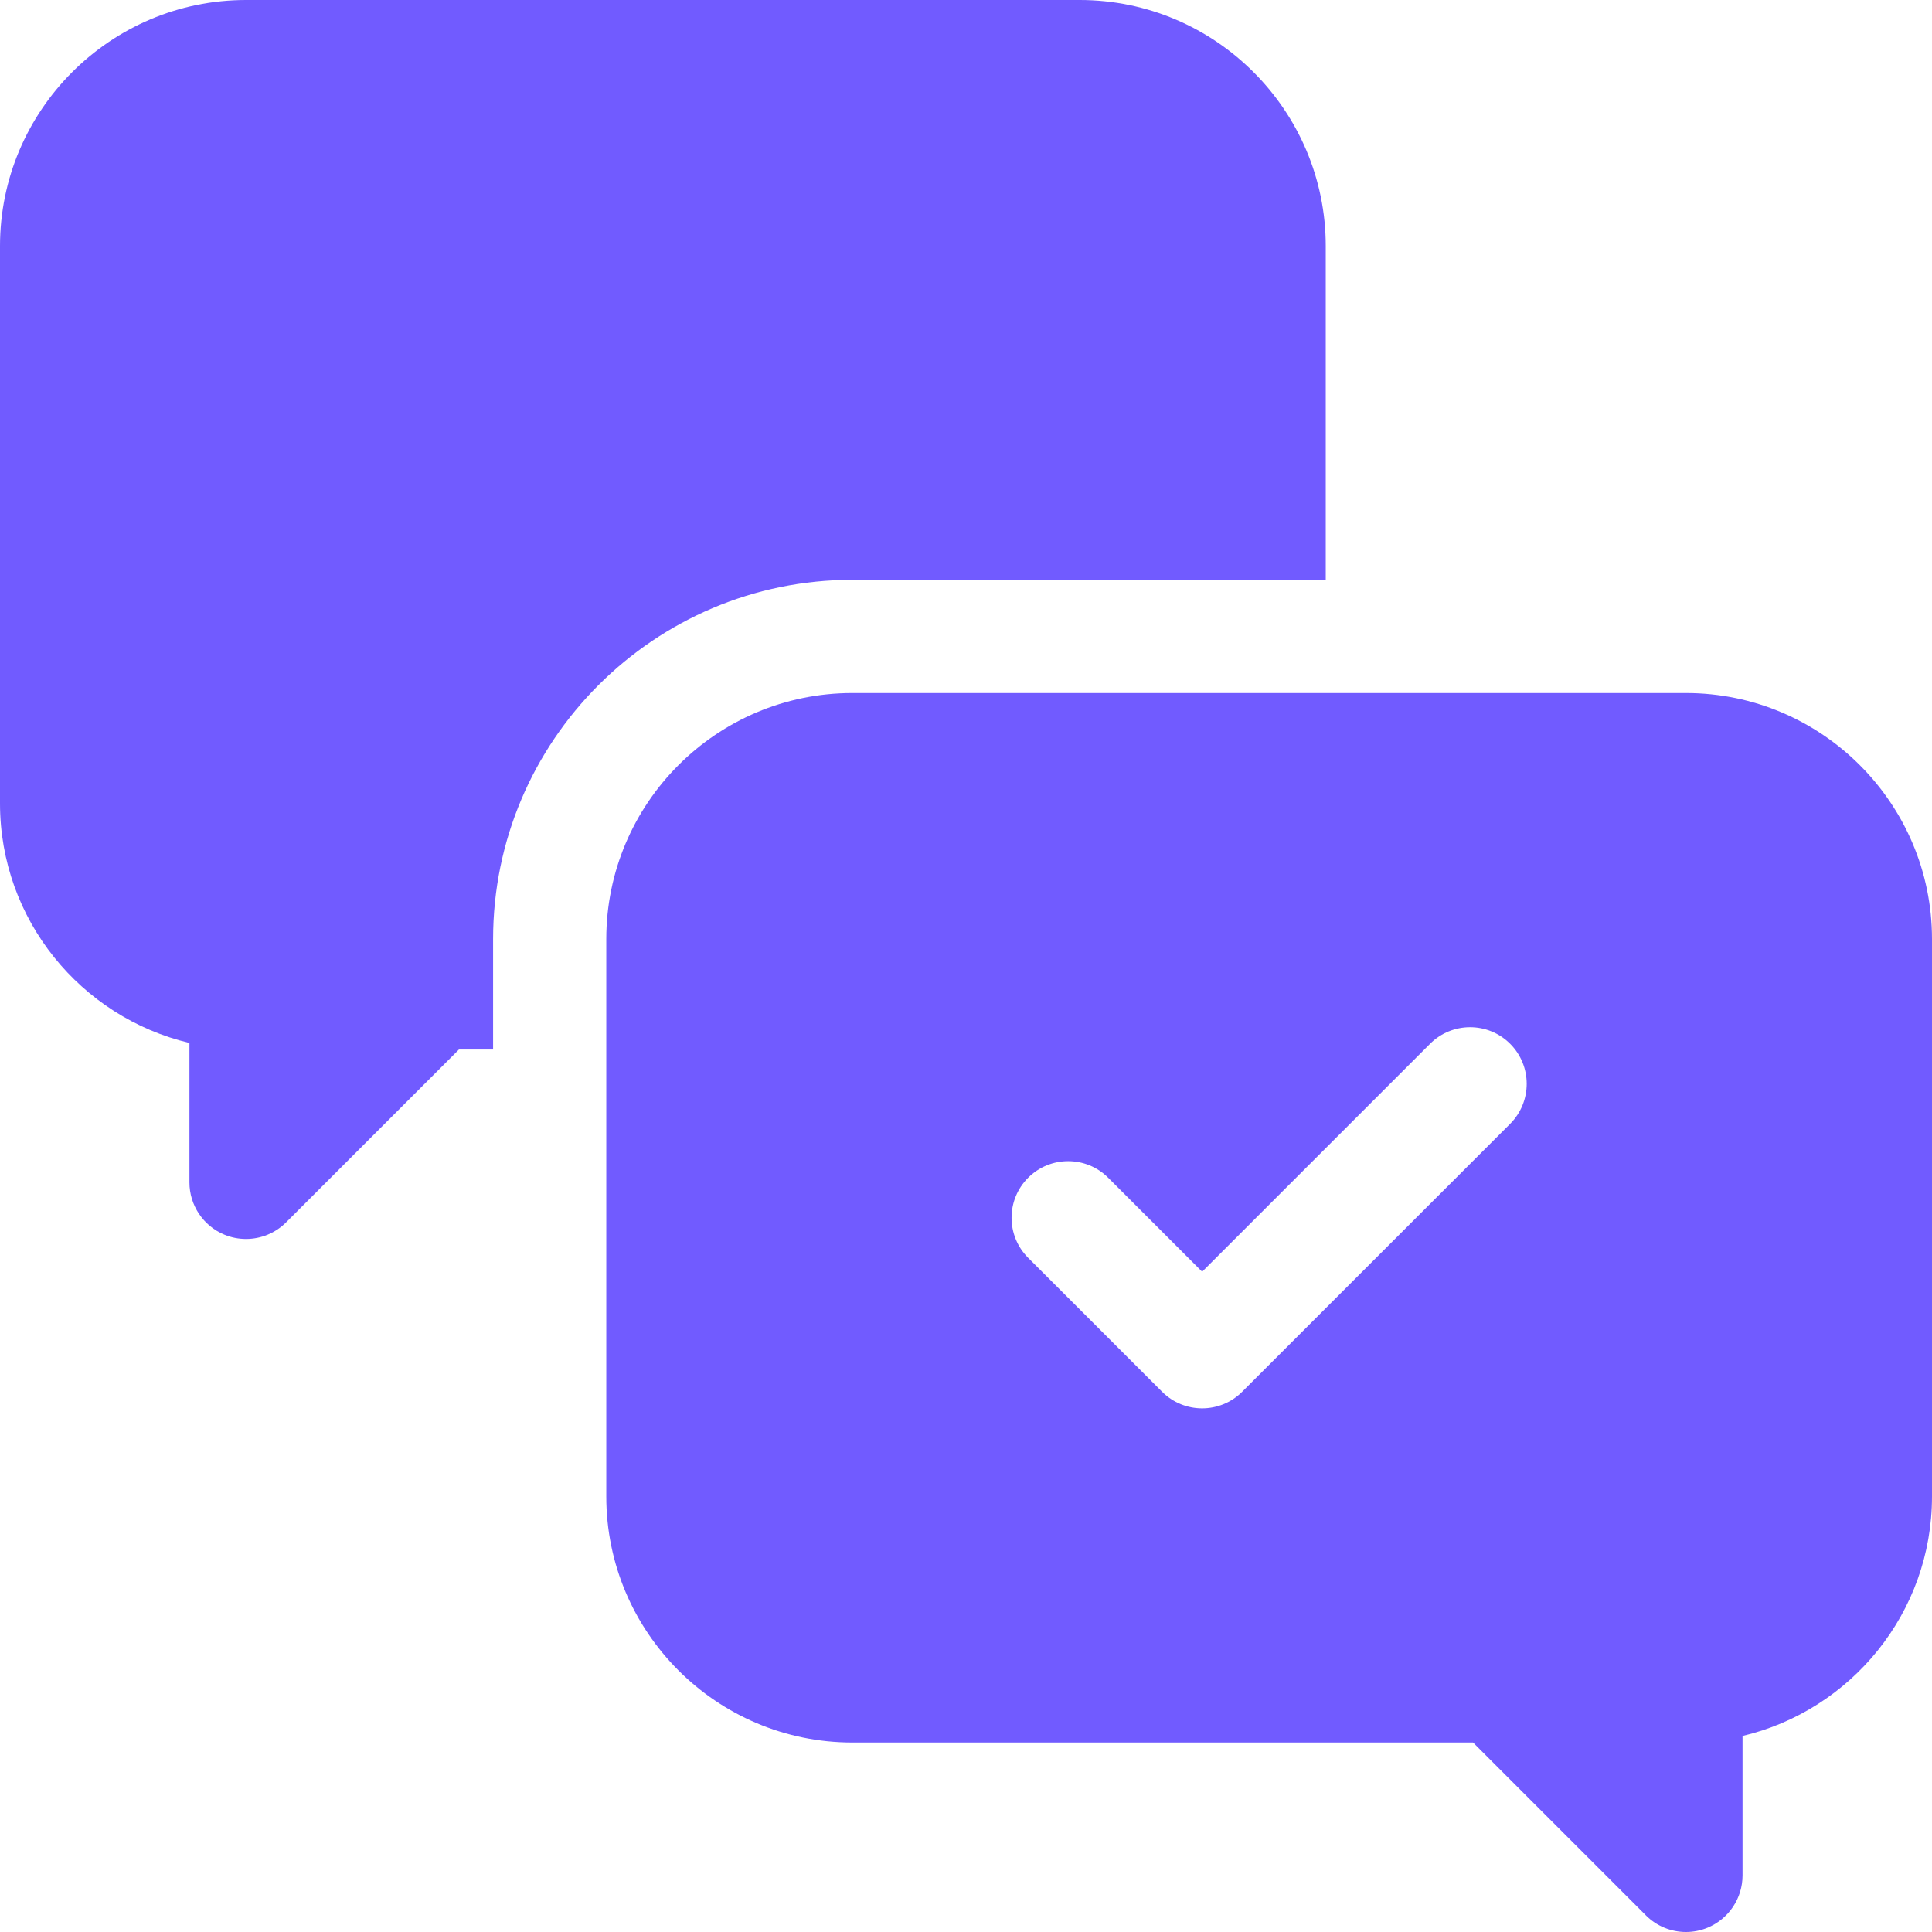
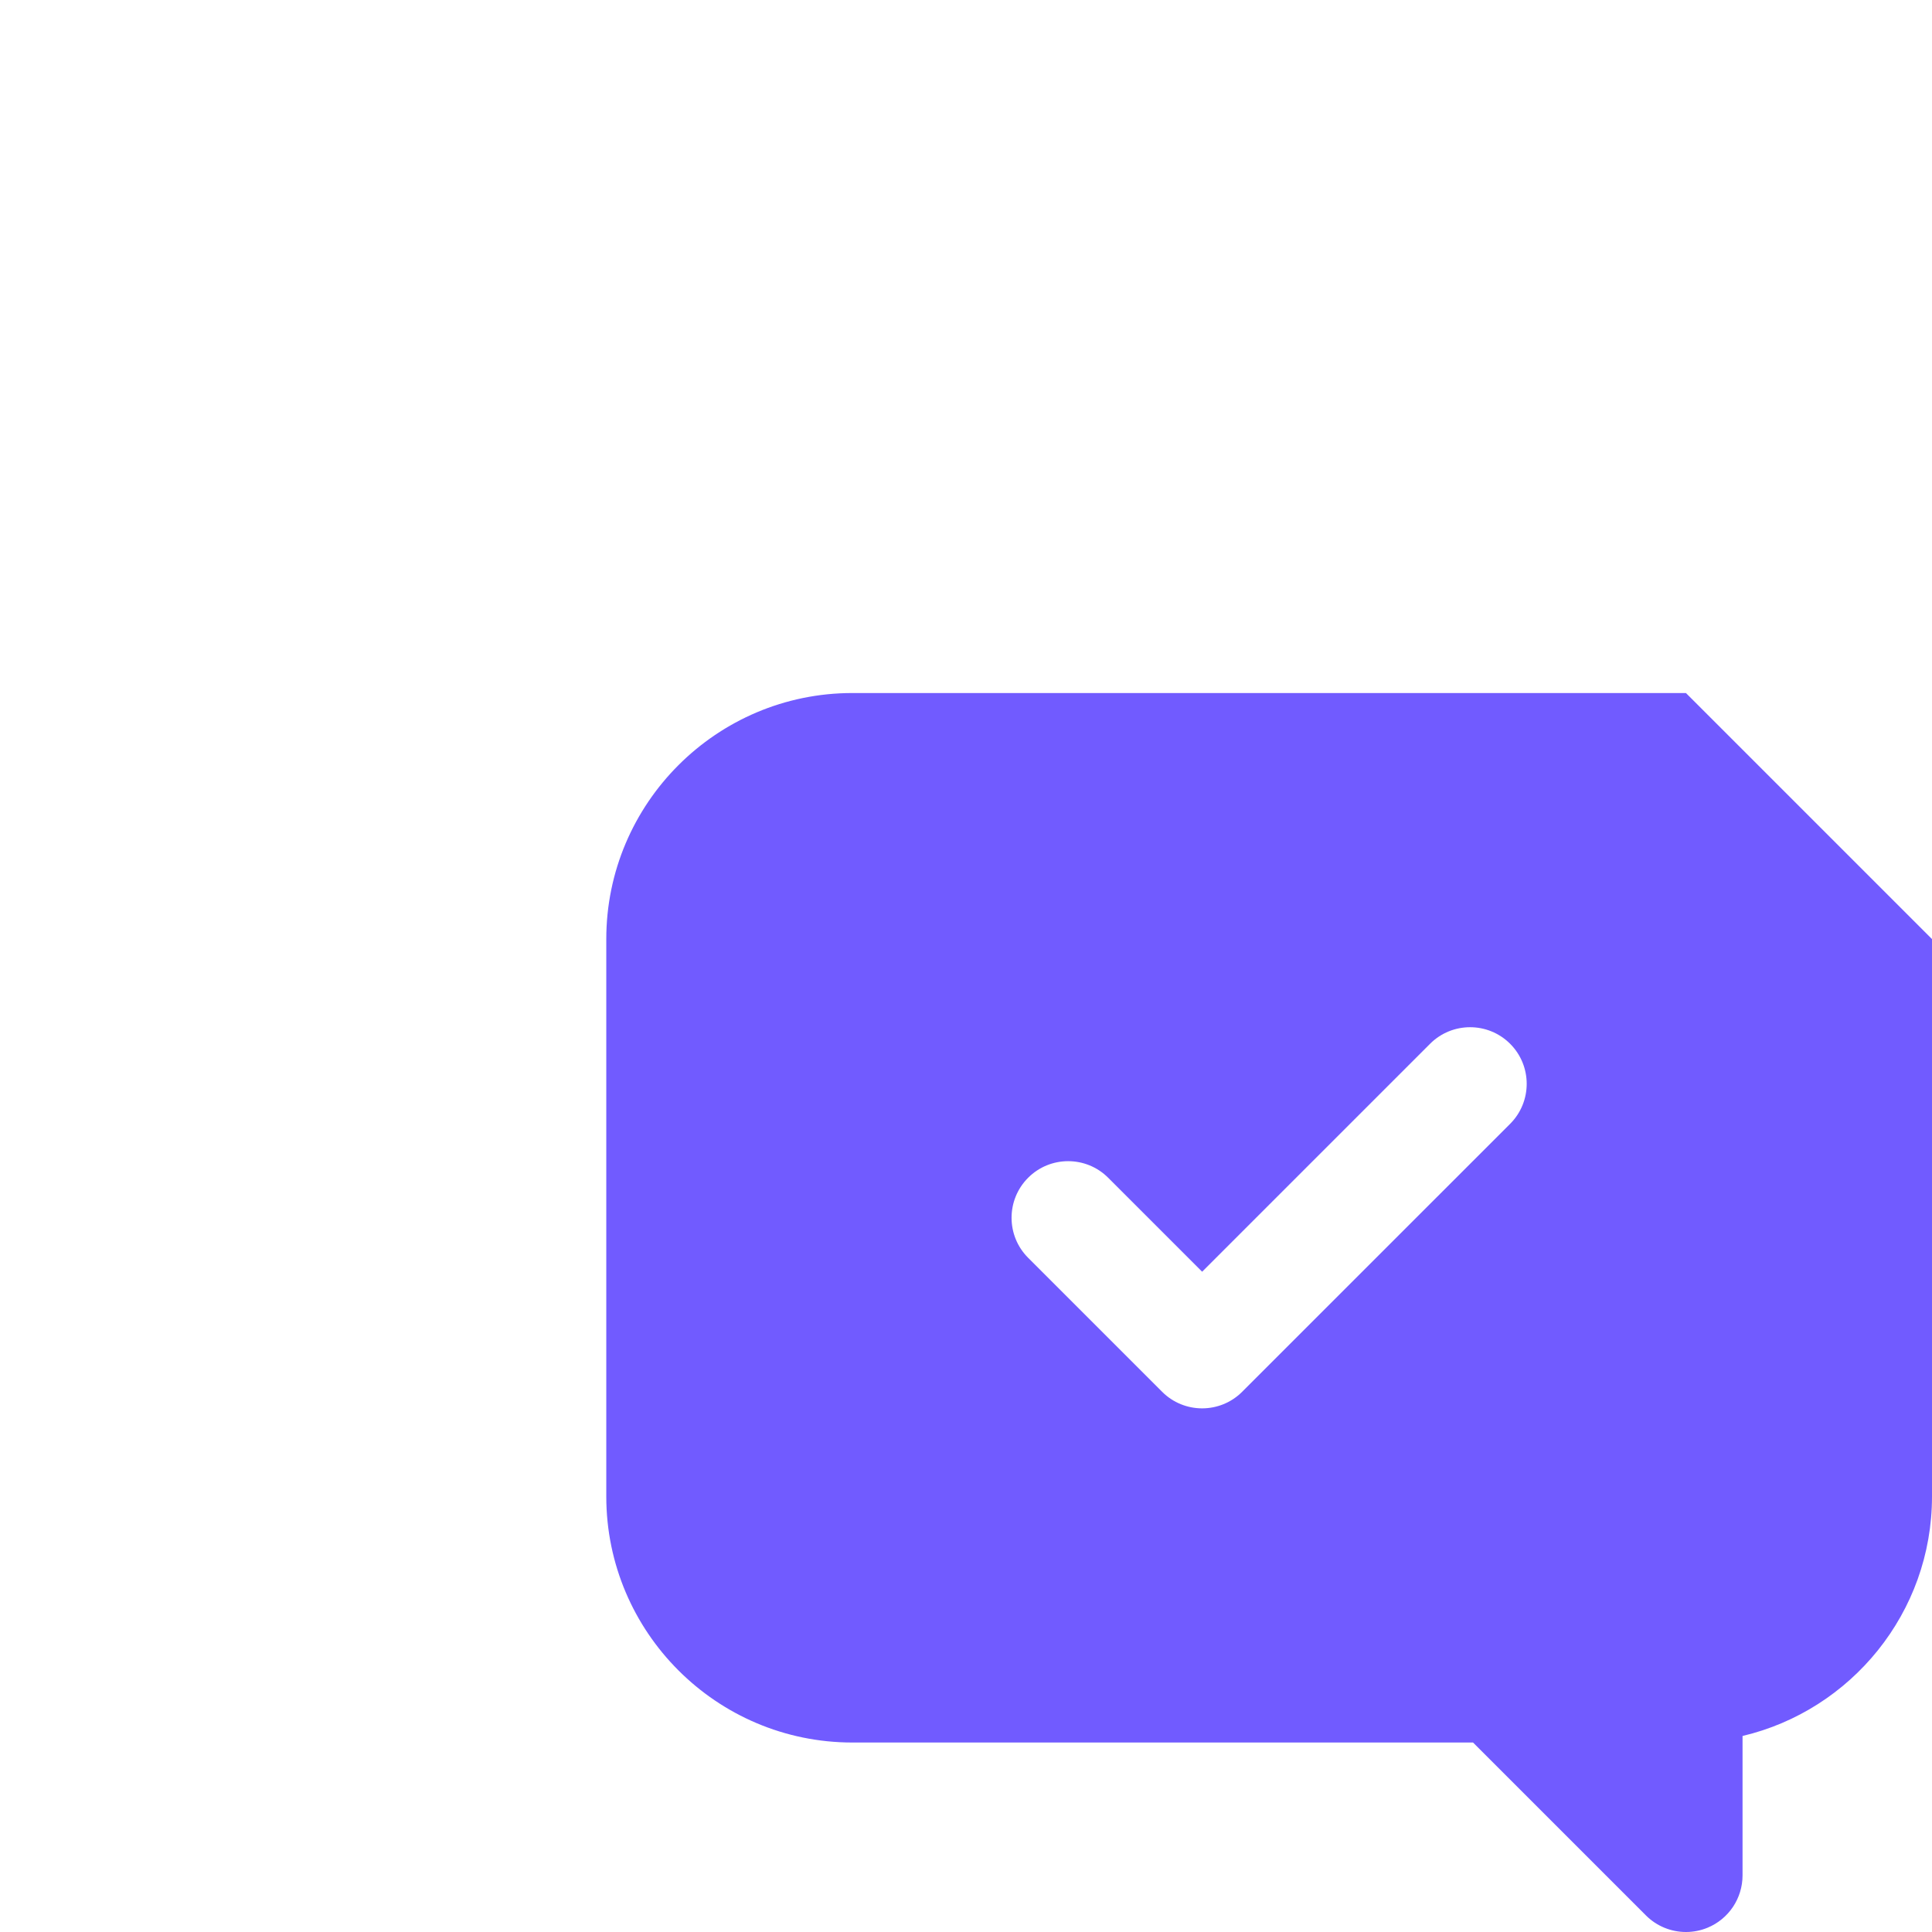
<svg xmlns="http://www.w3.org/2000/svg" width="80" height="80" viewBox="0 0 80 80" fill="none">
-   <path d="M54.896 24.009V10.189C54.896 4.571 50.325 0 44.706 0H10.188C4.57 0 0 4.571 0 10.189V33.269C0 38.081 3.353 42.124 7.844 43.186V48.959C7.844 49.907 8.416 50.762 9.291 51.125C9.581 51.245 9.886 51.303 10.188 51.303C10.798 51.303 11.397 51.065 11.846 50.617L19.004 43.458H20.418V38.886C20.418 30.682 27.09 24.009 35.293 24.009H54.896Z" fill="#715BFF" />
-   <path d="M69.811 28.697H35.293C29.675 28.697 25.105 33.267 25.105 38.886V61.966C25.105 67.584 29.675 72.154 35.293 72.154H60.995L68.154 79.313C68.602 79.762 69.202 80 69.812 80C70.114 80 70.418 79.942 70.708 79.822C71.584 79.459 72.155 78.604 72.155 77.656V71.883C76.647 70.822 80 66.778 80 61.966V38.886C80 33.267 75.429 28.697 69.811 28.697ZM62.531 46.536L51.435 57.631C50.978 58.088 50.378 58.317 49.778 58.317C49.178 58.317 48.578 58.088 48.121 57.631L42.573 52.083C41.658 51.168 41.658 49.684 42.573 48.768C43.488 47.853 44.972 47.853 45.887 48.768L49.778 52.659L59.216 43.221C60.131 42.306 61.615 42.306 62.531 43.221C63.446 44.136 63.446 45.621 62.531 46.536Z" fill="#715BFF" />
+   <path d="M69.811 28.697H35.293C29.675 28.697 25.105 33.267 25.105 38.886V61.966C25.105 67.584 29.675 72.154 35.293 72.154H60.995L68.154 79.313C68.602 79.762 69.202 80 69.812 80C70.114 80 70.418 79.942 70.708 79.822C71.584 79.459 72.155 78.604 72.155 77.656V71.883C76.647 70.822 80 66.778 80 61.966V38.886ZM62.531 46.536L51.435 57.631C50.978 58.088 50.378 58.317 49.778 58.317C49.178 58.317 48.578 58.088 48.121 57.631L42.573 52.083C41.658 51.168 41.658 49.684 42.573 48.768C43.488 47.853 44.972 47.853 45.887 48.768L49.778 52.659L59.216 43.221C60.131 42.306 61.615 42.306 62.531 43.221C63.446 44.136 63.446 45.621 62.531 46.536Z" fill="#715BFF" />
</svg>